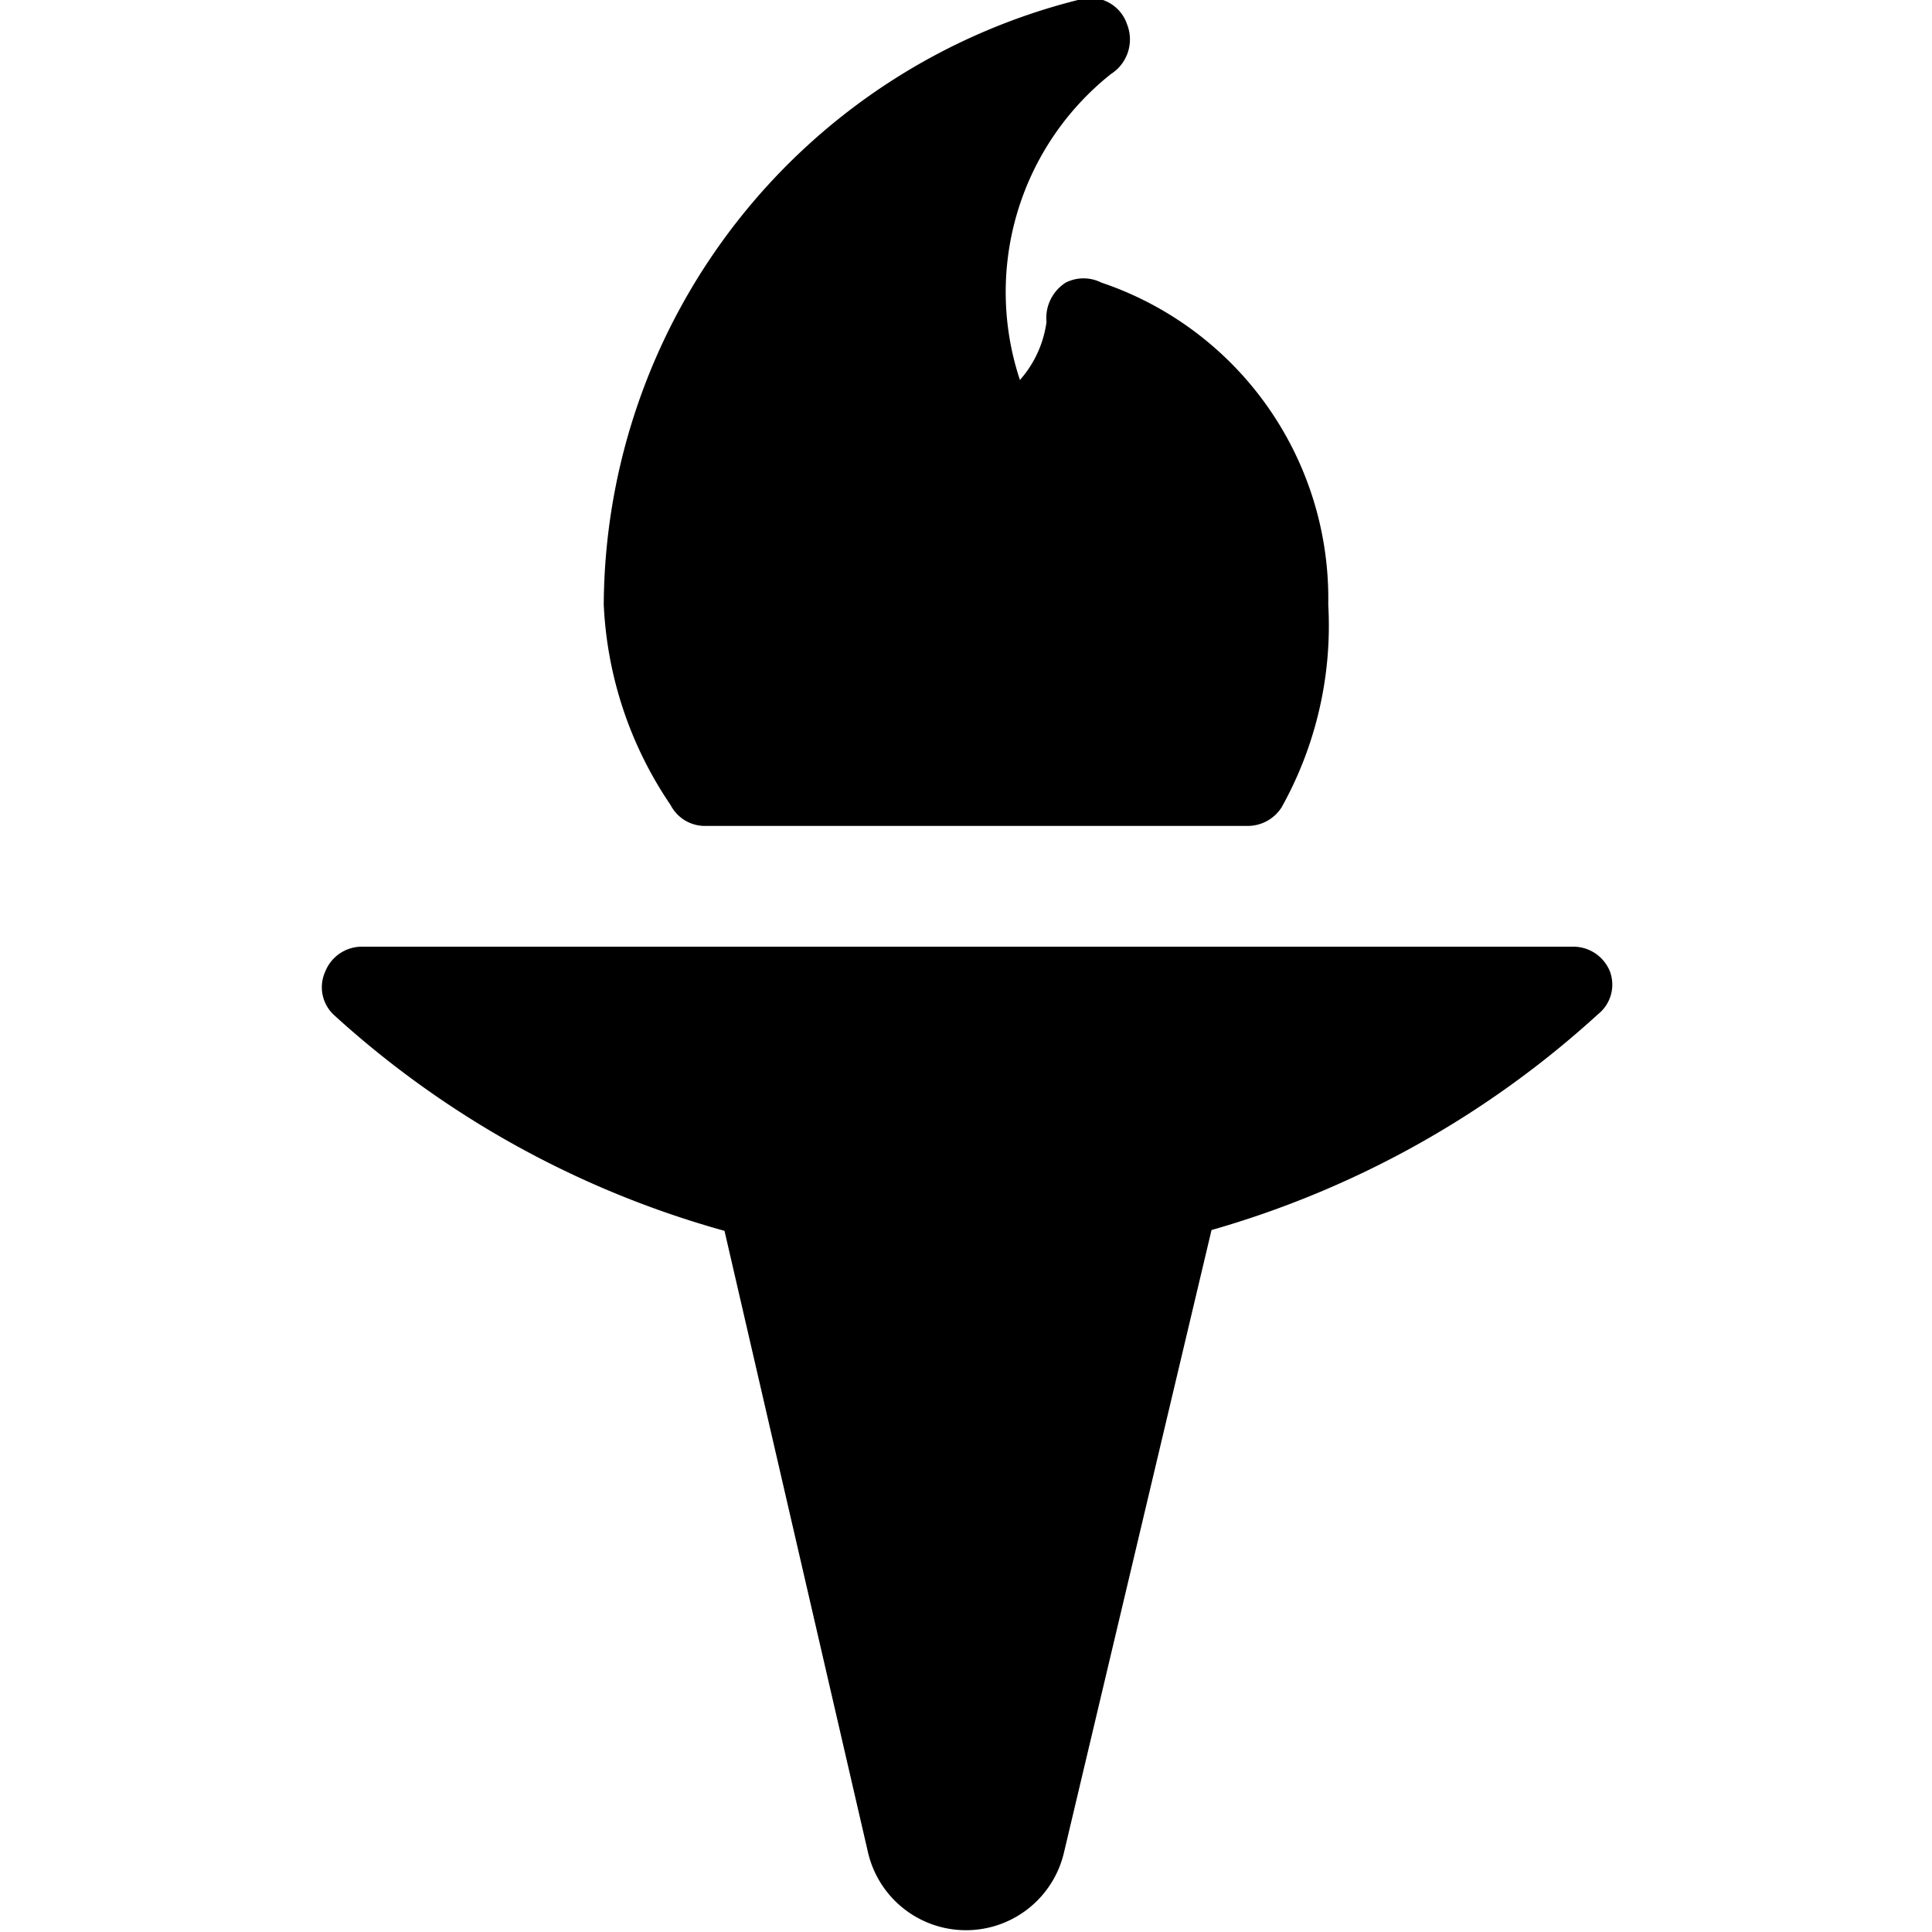
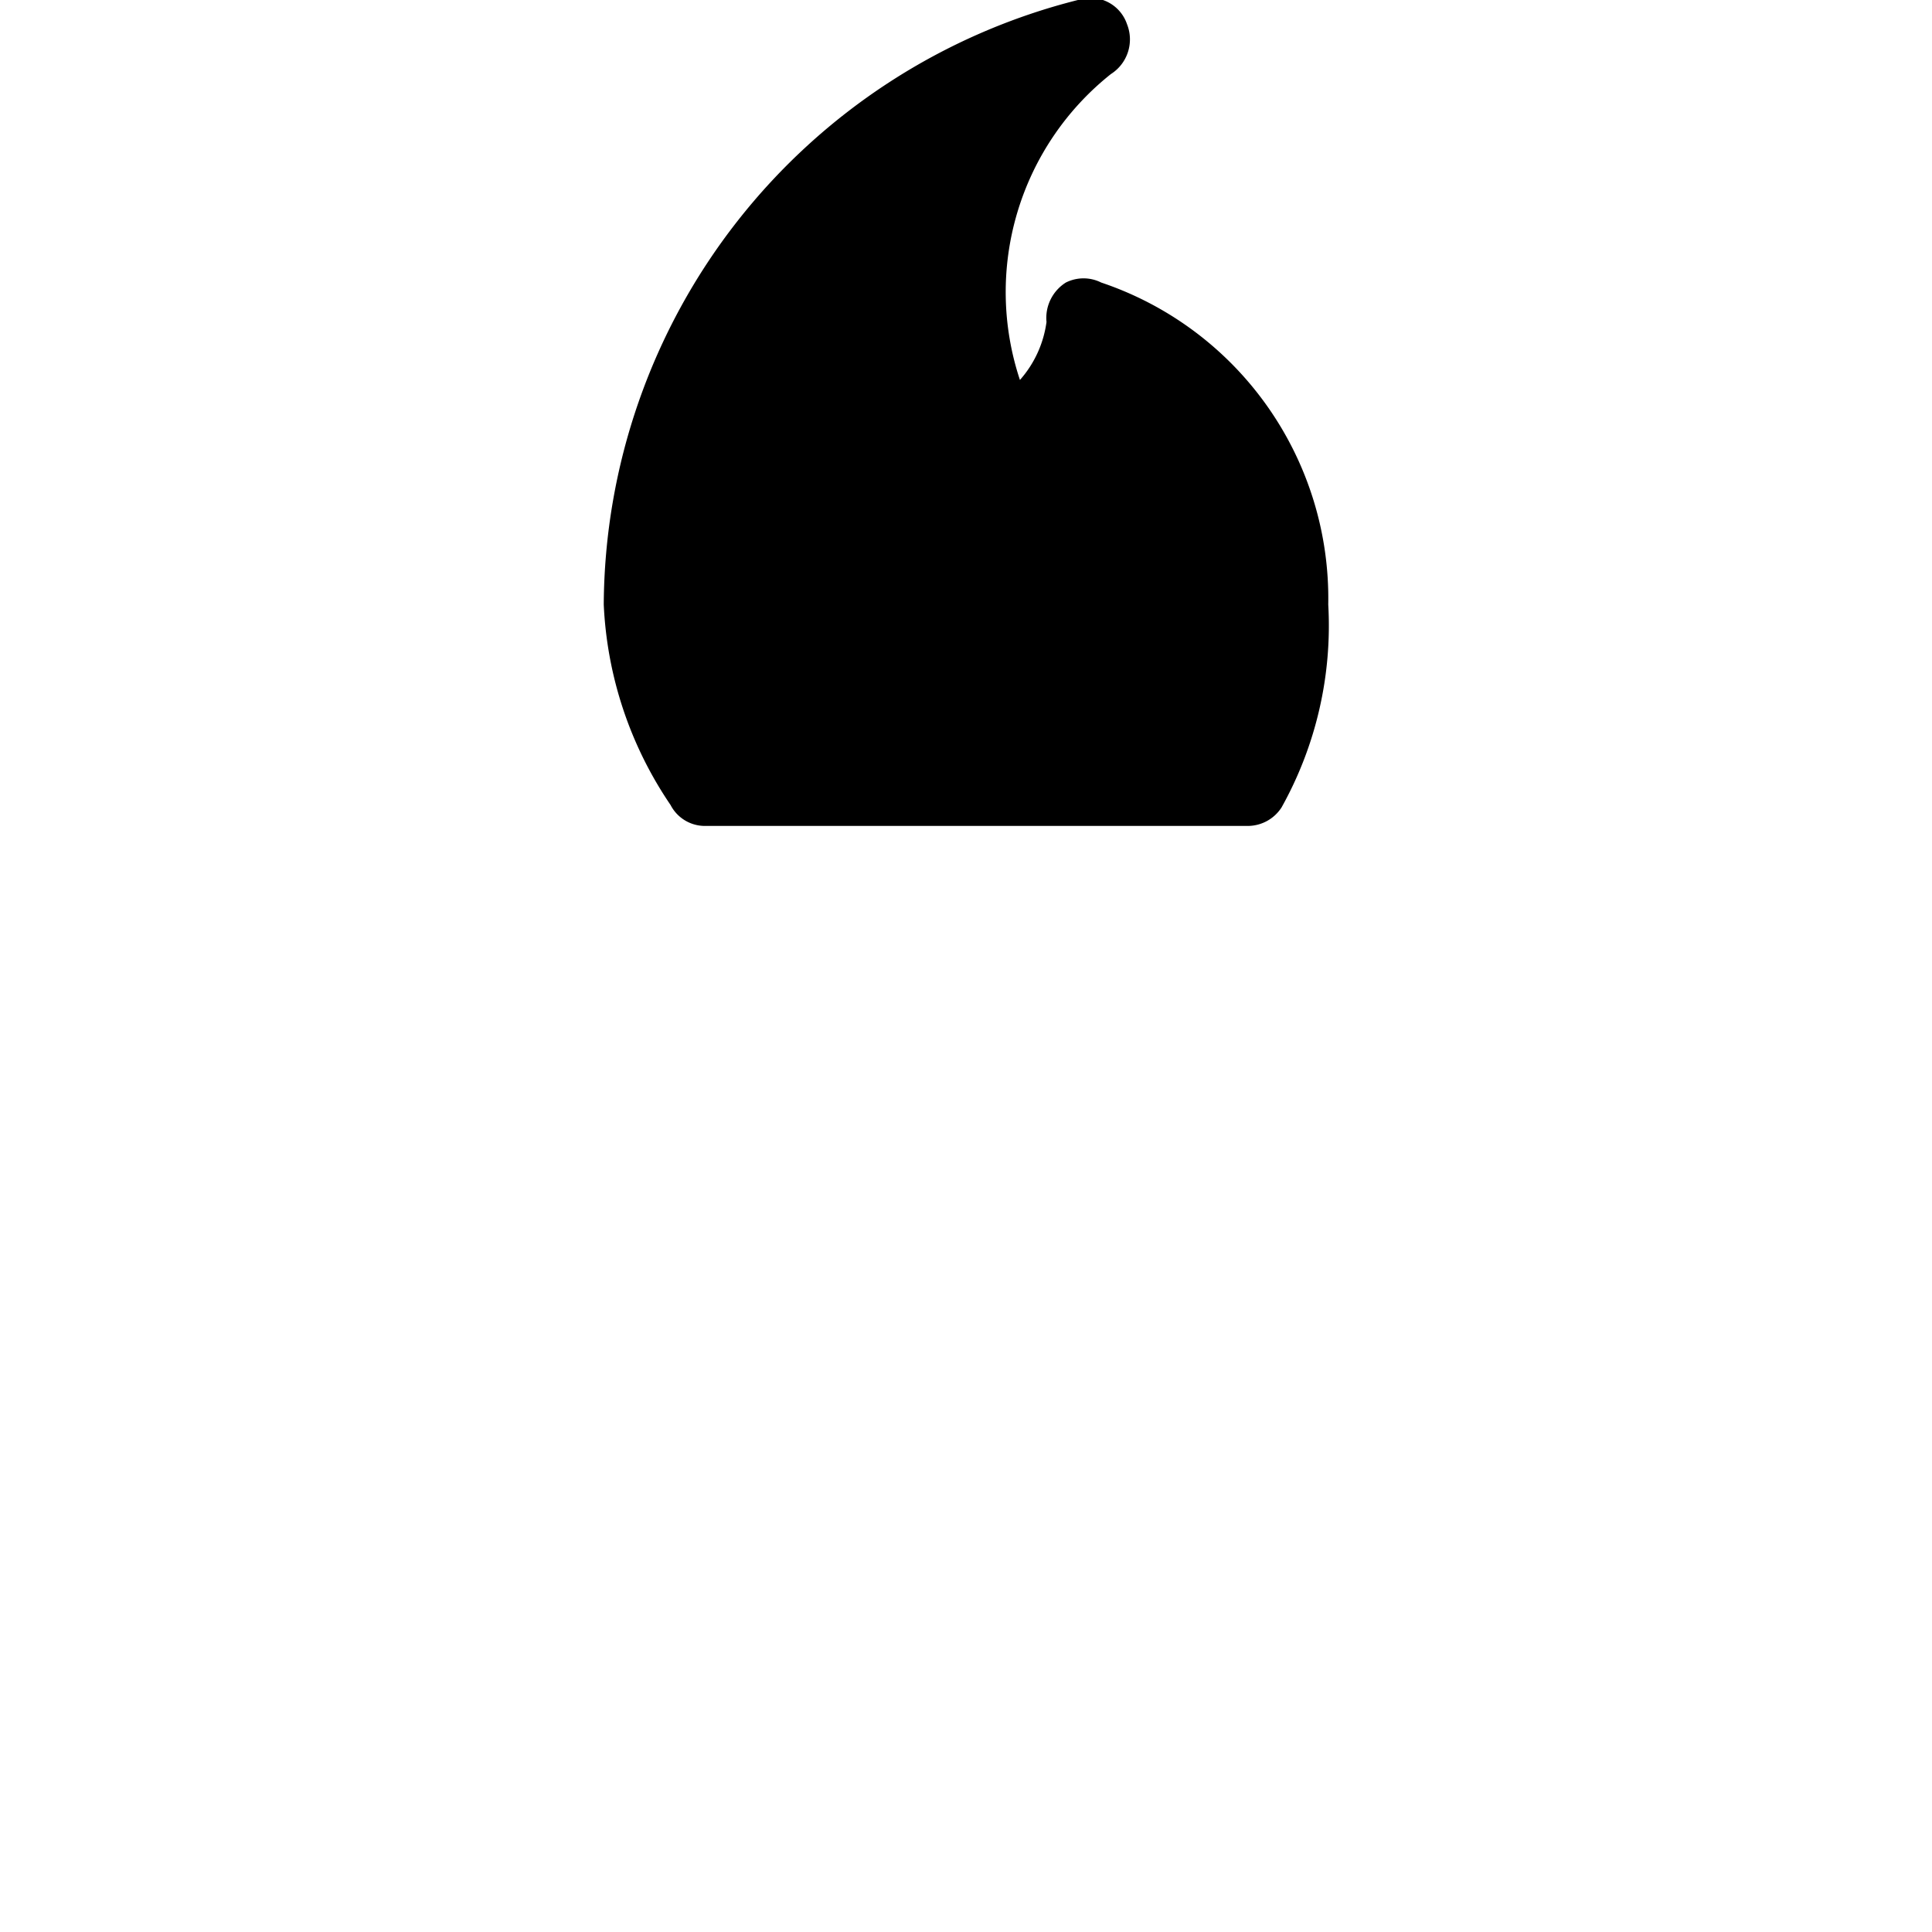
<svg xmlns="http://www.w3.org/2000/svg" viewBox="0 0 24 24">
  <g>
-     <path d="M8.75 10.26h6.75a0.5 0.5 0 0 0 0.42 -0.23 4.63 4.63 0 0 0 0.58 -2.52 4.14 4.14 0 0 0 -2.82 -4 0.49 0.49 0 0 0 -0.44 0A0.52 0.52 0 0 0 13 4a1.36 1.36 0 0 1 -0.33 0.72A3.46 3.46 0 0 1 13.8 0.92 0.51 0.51 0 0 0 14 0.3a0.48 0.48 0 0 0 -0.61 -0.3A7.79 7.79 0 0 0 7.5 7.51 4.81 4.81 0 0 0 8.33 10a0.48 0.48 0 0 0 0.42 0.26Z" fill="#000000" stroke-width="1" />
-     <path d="M20 12.07a0.49 0.49 0 0 0 -0.46 -0.31H4.5a0.49 0.49 0 0 0 -0.46 0.31 0.47 0.47 0 0 0 0.11 0.54A11.94 11.94 0 0 0 9 15.29L10.78 23a1.25 1.25 0 0 0 2.44 0l1.83 -7.72a12 12 0 0 0 4.8 -2.68 0.47 0.47 0 0 0 0.15 -0.53Z" fill="#000000" stroke-width="1" />
+     <path d="M8.75 10.26h6.75a0.5 0.5 0 0 0 0.42 -0.23 4.63 4.63 0 0 0 0.58 -2.52 4.14 4.14 0 0 0 -2.82 -4 0.49 0.49 0 0 0 -0.44 0A0.52 0.52 0 0 0 13 4a1.36 1.36 0 0 1 -0.33 0.72A3.46 3.46 0 0 1 13.8 0.92 0.51 0.51 0 0 0 14 0.3a0.48 0.48 0 0 0 -0.61 -0.3A7.79 7.79 0 0 0 7.5 7.51 4.81 4.81 0 0 0 8.33 10a0.48 0.48 0 0 0 0.42 0.26" fill="#000000" stroke-width="1" />
  </g>
</svg>